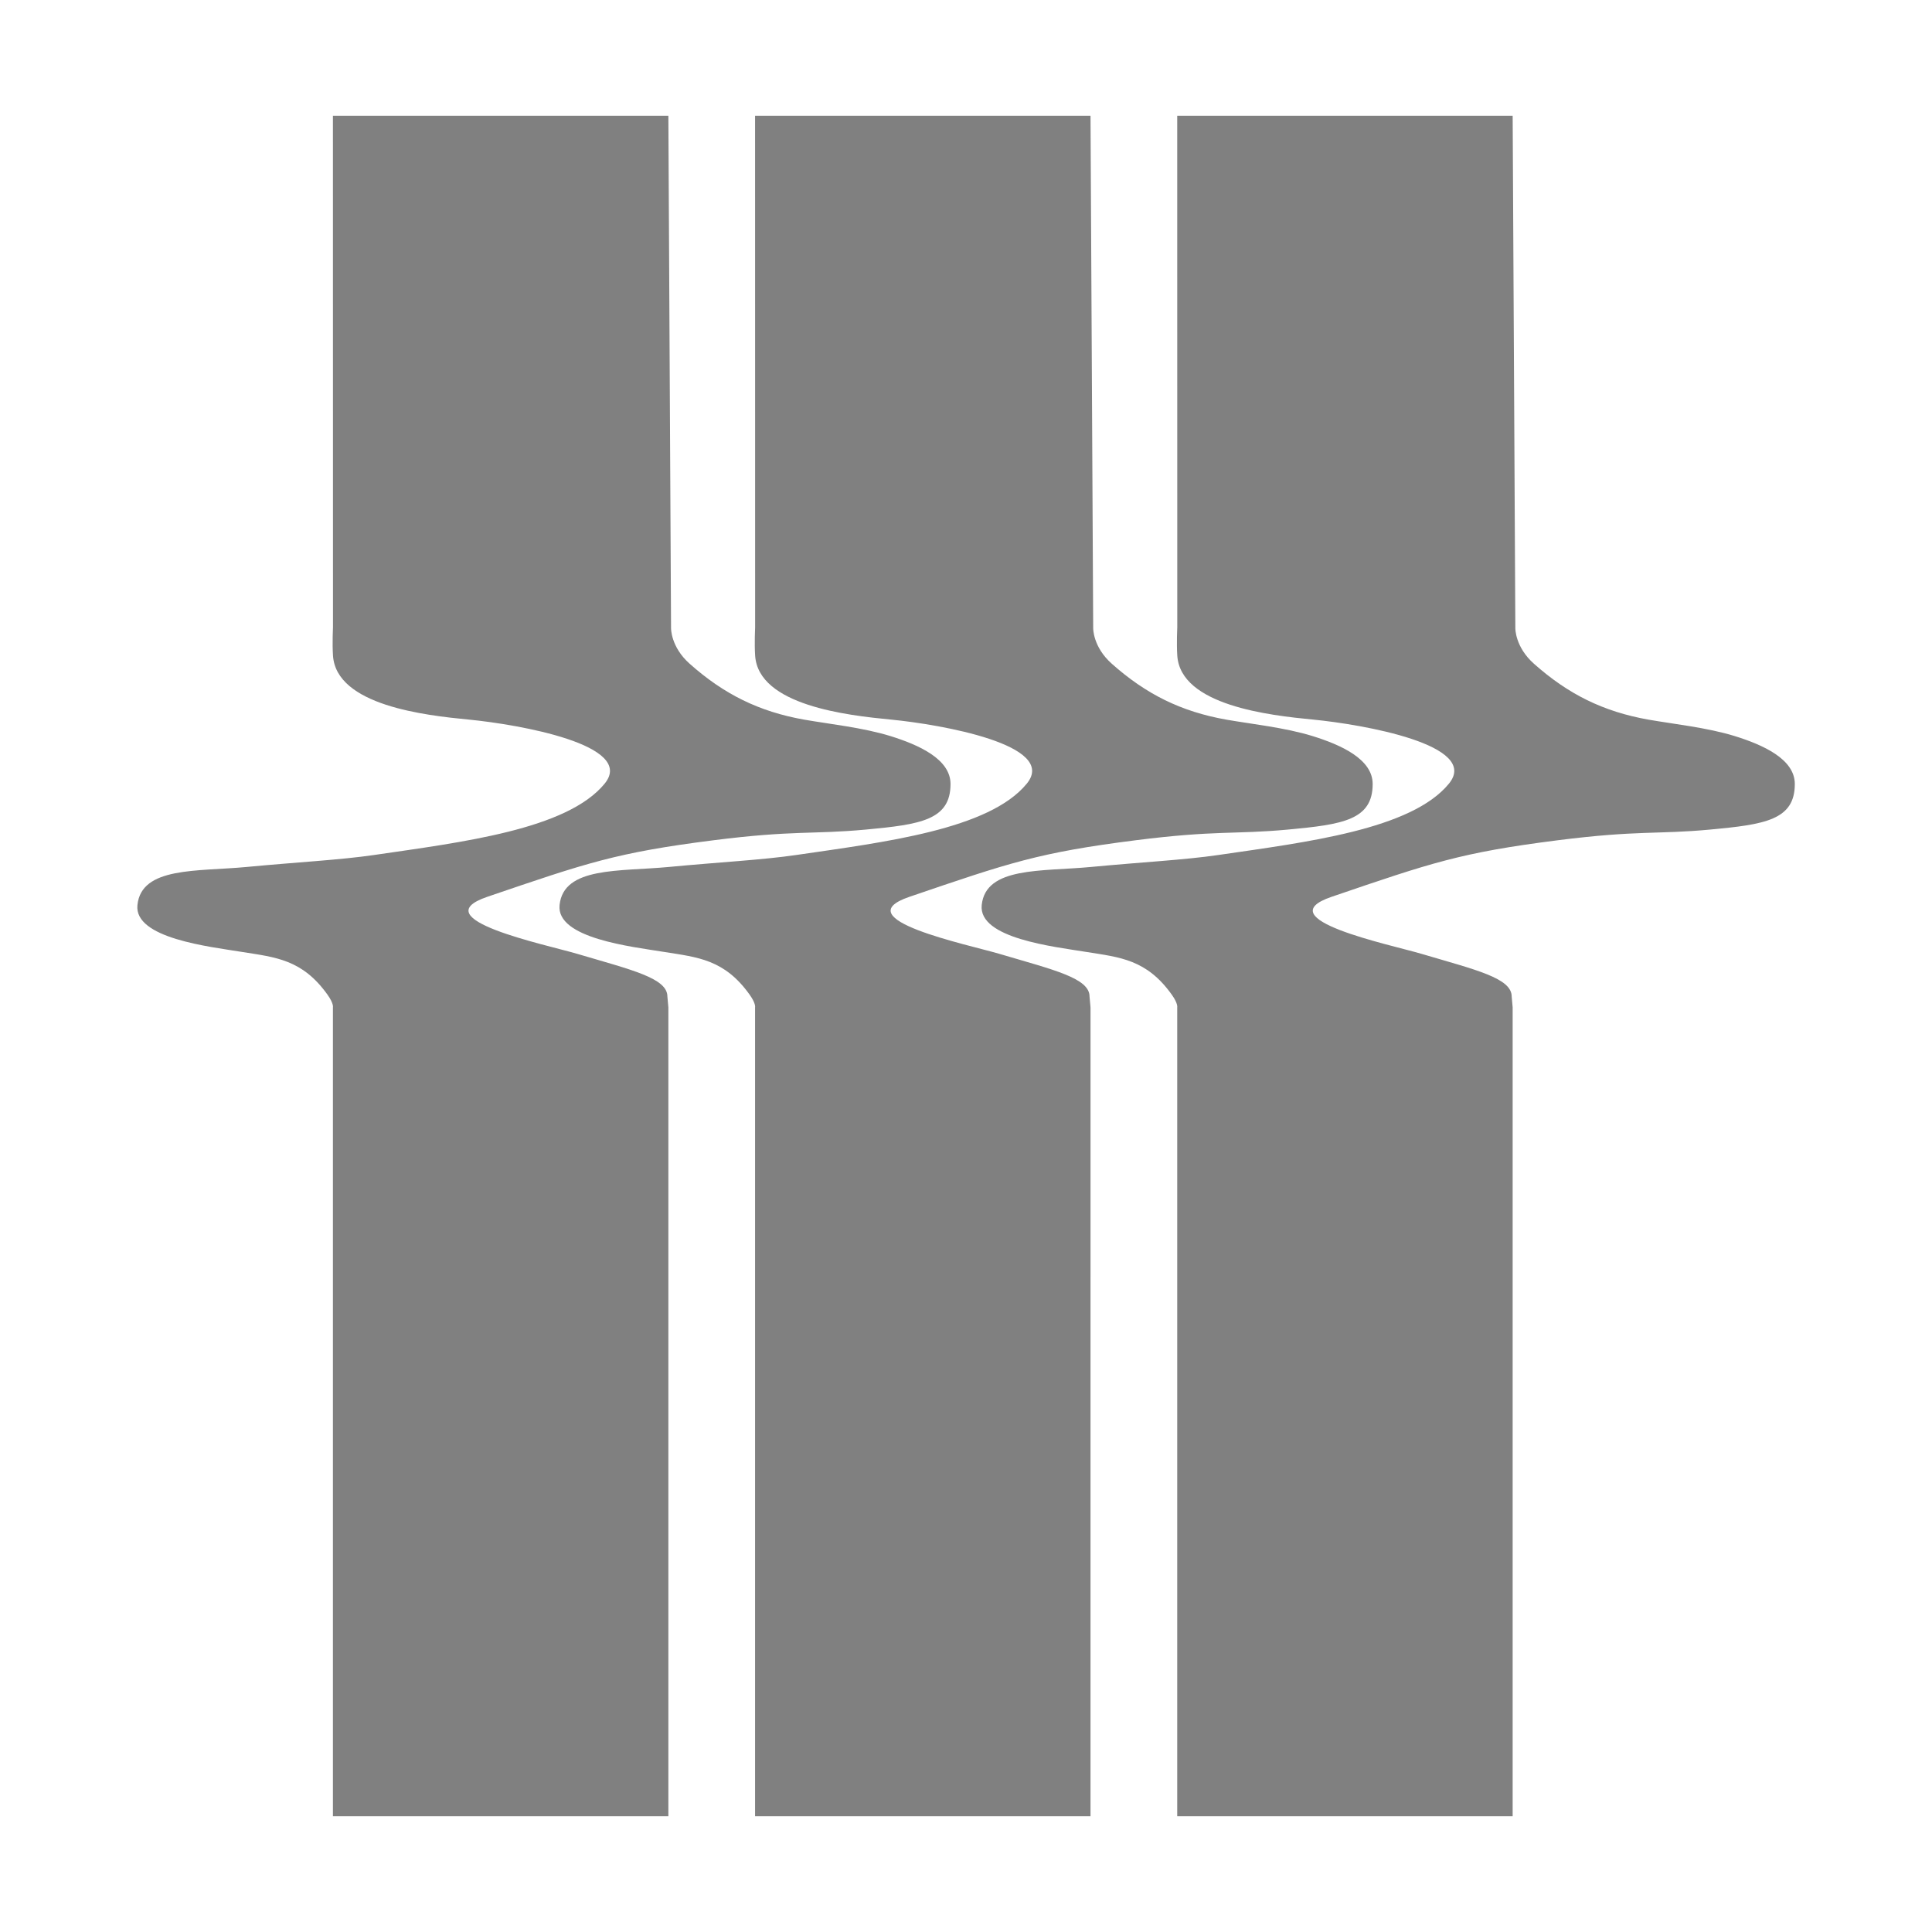
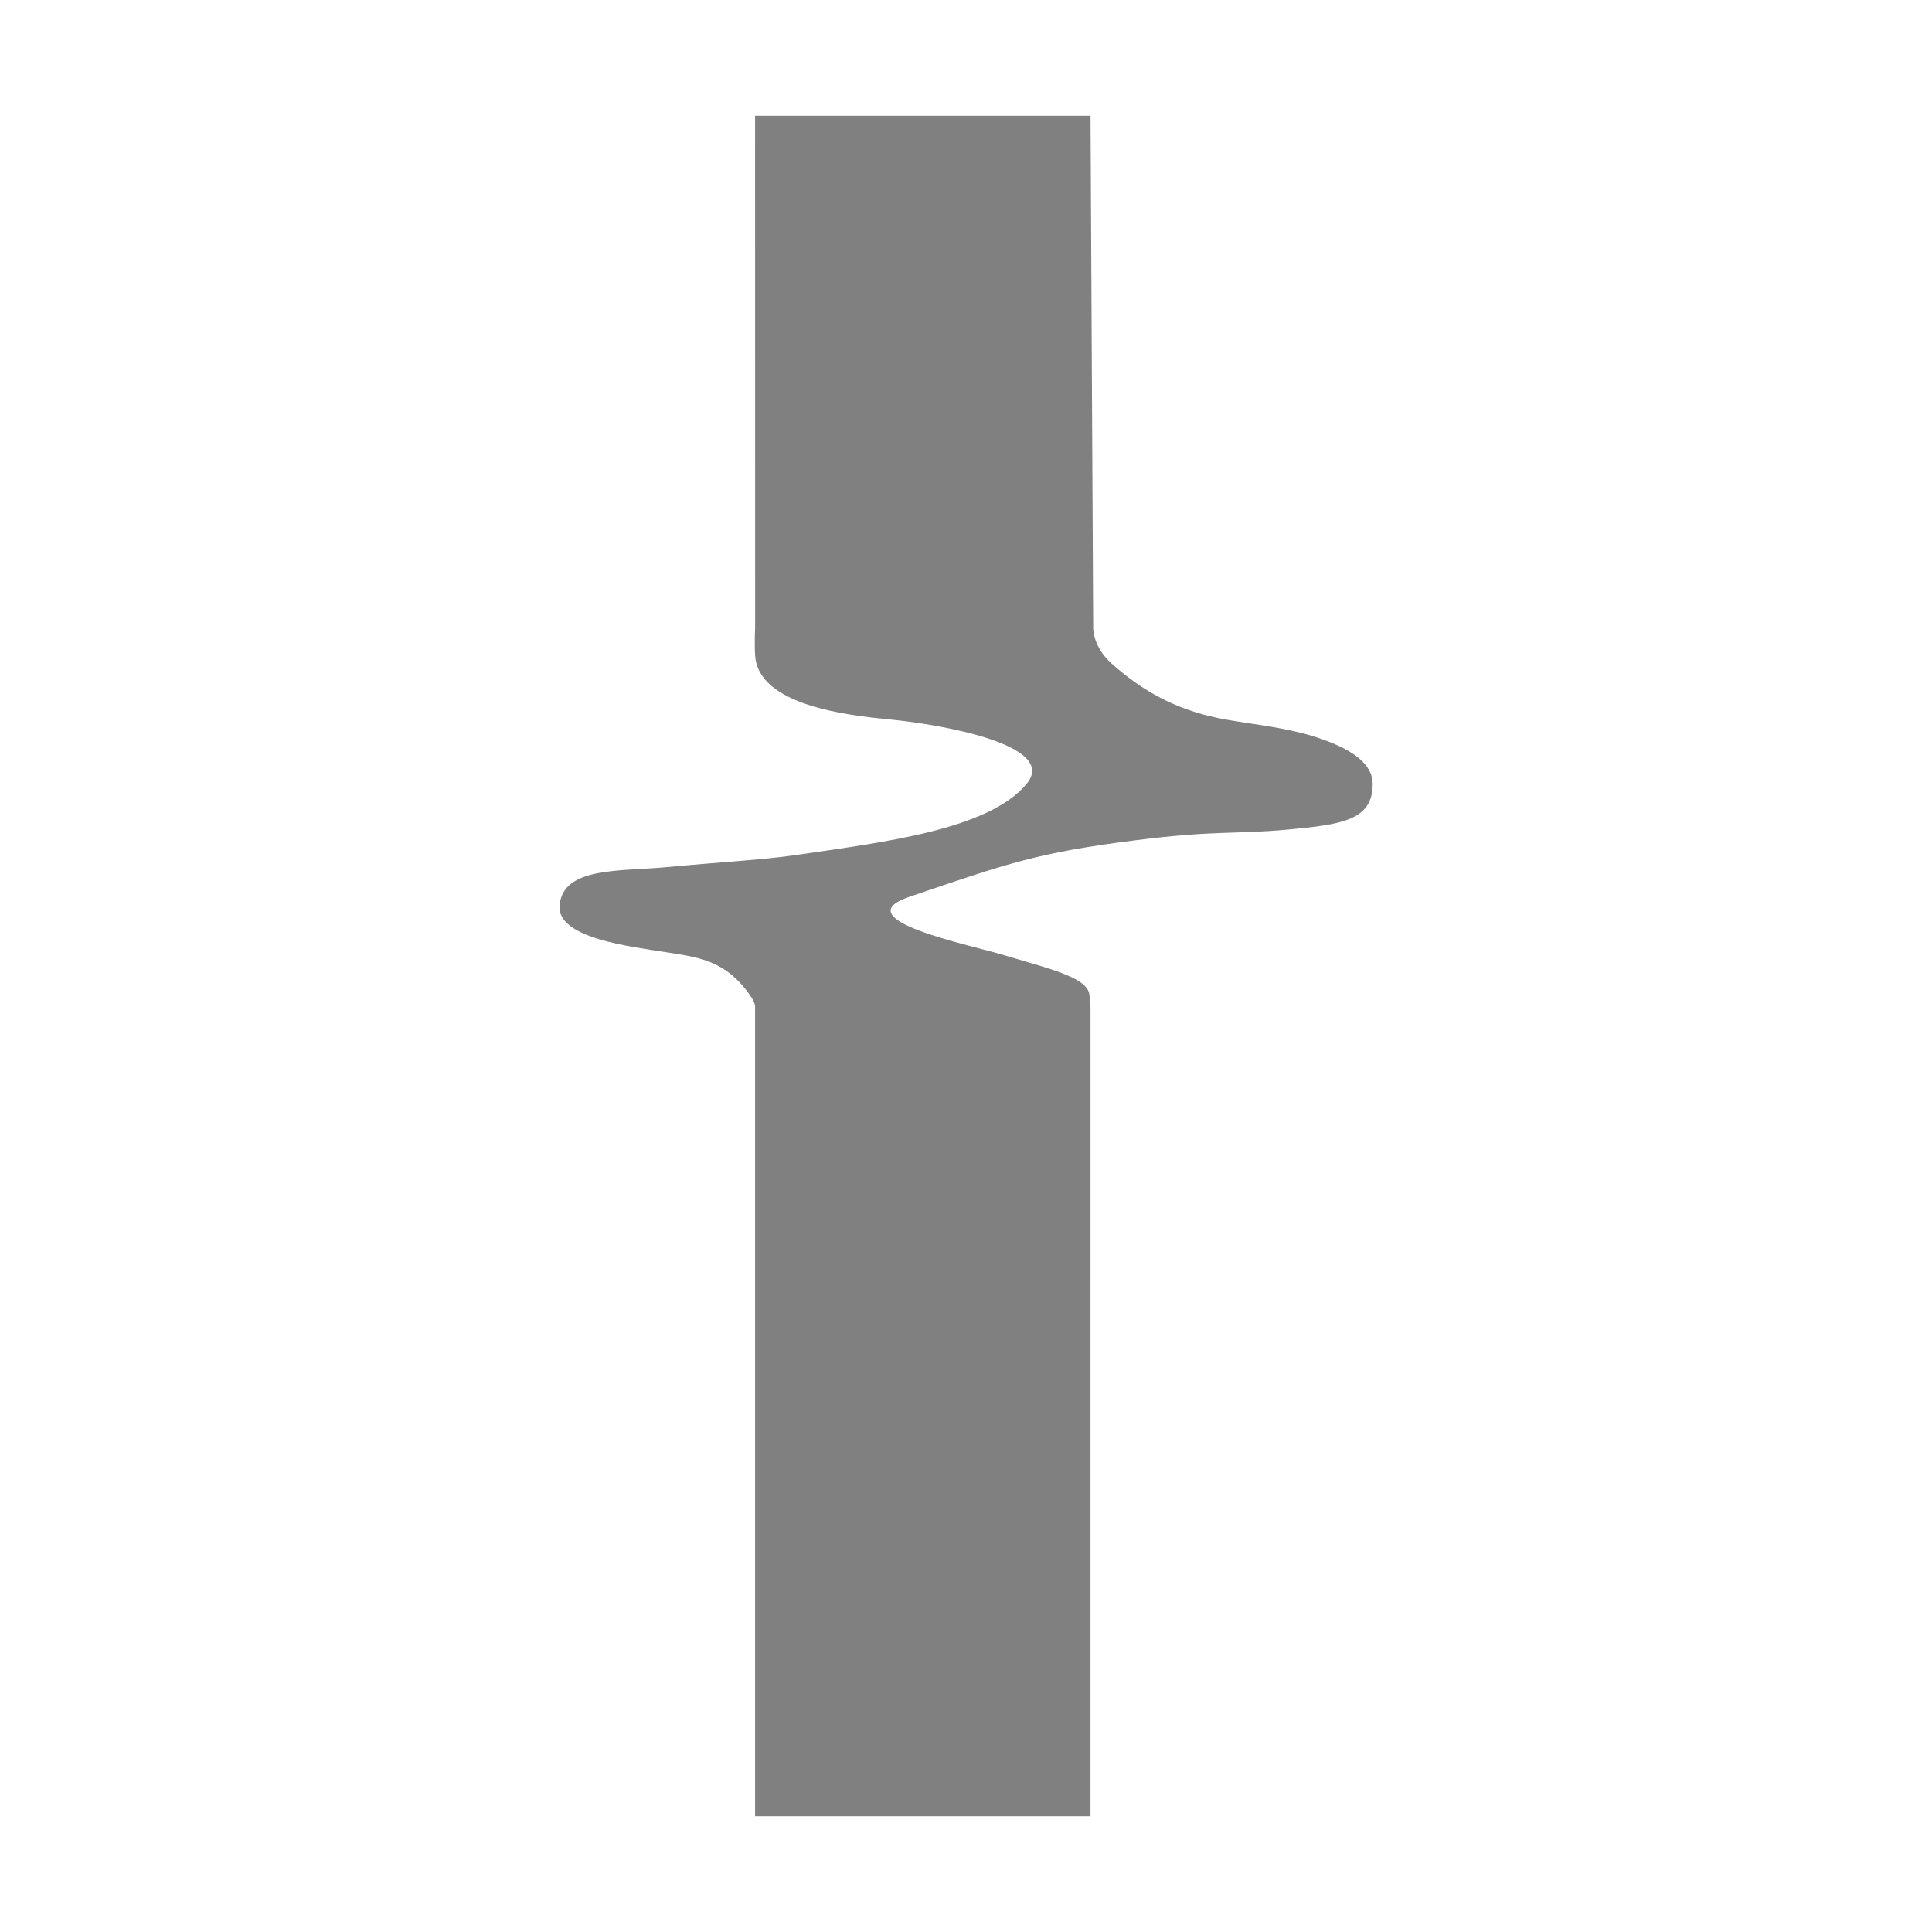
<svg xmlns="http://www.w3.org/2000/svg" xmlns:ns1="http://www.inkscape.org/namespaces/inkscape" xmlns:ns2="http://sodipodi.sourceforge.net/DTD/sodipodi-0.dtd" width="128" height="128" viewBox="0 0 33.867 33.867" version="1.1" id="svg885" ns1:version="1.0.2-2 (e86c870879, 2021-01-15)" ns2:docname="akilimob-icon.svg" ns1:export-xdpi="768" ns1:export-ydpi="768">
  <defs id="defs879" />
  <ns2:namedview id="base" pagecolor="#ffffff" bordercolor="#666666" borderopacity="1.0" ns1:pageopacity="0.0" ns1:pageshadow="2" ns1:zoom="3.959798" ns1:cx="50" ns1:cy="33.507292" ns1:document-units="mm" ns1:current-layer="layer1" ns1:document-rotation="0" showgrid="false" units="px" ns1:showpageshadow="false" borderlayer="true" ns1:window-width="1920" ns1:window-height="1009" ns1:window-x="2552" ns1:window-y="-8" ns1:window-maximized="1" />
  <g ns1:label="Livello 1" ns1:groupmode="layer" id="layer1">
    <g id="g854" style="display:inline;fill:#808080" transform="translate(-16.594,0.029)">
-       <path id="rect28" style="fill:#808080;fill-opacity:1;stroke-width:0.023" d="m 22.43,2 h 0.735 0.735 0.735 0.735 0.735 0.735 0.735 0.735 l 0.047,8.983 c 0,0 -0.006,0.328 0.325,0.622 0.601,0.535 1.215,0.84 2.009,0.981 0.432,0.076 1.027,0.138 1.515,0.289 0.487,0.152 1.05,0.4 1.05,0.839 0,0.633 -0.528,0.71 -1.484,0.799 -0.938,0.087 -1.263,0.009 -2.668,0.187 -1.705,0.216 -2.22,0.395 -3.969,0.992 -1.143,0.39 1.017,0.834 1.579,1 0.957,0.283 1.582,0.425 1.579,0.75 l 0.017,0.188 V 31.809 H 25.37 22.43 V 17.629 c 0,0 0.017,-0.065 -0.096,-0.223 -0.442,-0.619 -0.912,-0.654 -1.491,-0.747 -0.579,-0.094 -1.901,-0.239 -1.84,-0.823 0.07,-0.676 1.047,-0.585 1.919,-0.668 0.872,-0.083 1.64,-0.123 2.227,-0.209 1.54,-0.225 3.385,-0.445 4.044,-1.251 0.556,-0.679 -1.508,-1.038 -2.381,-1.123 -0.76,-0.073 -2.325,-0.247 -2.381,-1.123 -0.014,-0.215 0,-0.498 0,-0.498 z" ns2:nodetypes="ccccccccccssssssssccccccsssssssscc" />
      <path id="path846" style="fill:#808080;fill-opacity:1;stroke-width:0.023" d="m 29.83,2 h 0.735 0.735 0.735 0.735 0.735 0.735 0.735 0.735 l 0.047,8.983 c 0,0 -0.006,0.328 0.325,0.622 0.601,0.535 1.215,0.84 2.009,0.981 0.432,0.076 1.027,0.138 1.515,0.289 0.487,0.152 1.05,0.4 1.05,0.839 0,0.633 -0.528,0.71 -1.484,0.799 -0.938,0.087 -1.263,0.009 -2.668,0.187 -1.705,0.216 -2.22,0.395 -3.969,0.992 -1.143,0.39 1.017,0.834 1.579,1 0.957,0.283 1.582,0.425 1.579,0.75 l 0.017,0.188 V 31.809 H 32.77 29.83 V 17.629 c 0,0 0.017,-0.065 -0.096,-0.223 -0.442,-0.619 -0.912,-0.654 -1.491,-0.747 -0.579,-0.094 -1.901,-0.239 -1.84,-0.823 0.07,-0.676 1.047,-0.585 1.919,-0.668 0.872,-0.083 1.64,-0.123 2.227,-0.209 1.54,-0.225 3.385,-0.445 4.044,-1.251 0.556,-0.679 -1.508,-1.038 -2.381,-1.123 -0.76,-0.073 -2.325,-0.247 -2.381,-1.123 -0.014,-0.215 0,-0.498 0,-0.498 z" ns2:nodetypes="ccccccccccssssssssccccccsssssssscc" />
-       <path id="path848" style="fill:#808080;fill-opacity:1;stroke-width:0.023" d="m 37.23,2 h 0.735 0.735 0.735 0.735 0.735 0.735 0.735 0.735 l 0.047,8.983 c 0,0 -0.006,0.328 0.325,0.622 0.601,0.535 1.215,0.84 2.009,0.981 0.432,0.076 1.027,0.138 1.515,0.289 0.487,0.152 1.05,0.4 1.05,0.839 0,0.633 -0.528,0.71 -1.484,0.799 -0.938,0.087 -1.263,0.009 -2.668,0.187 -1.705,0.216 -2.22,0.395 -3.969,0.992 -1.143,0.39 1.017,0.834 1.579,1 0.957,0.283 1.582,0.425 1.579,0.75 l 0.017,0.188 V 31.809 H 40.17 37.23 V 17.629 c 0,0 0.017,-0.065 -0.096,-0.223 -0.442,-0.619 -0.912,-0.654 -1.491,-0.747 -0.579,-0.094 -1.901,-0.239 -1.84,-0.823 0.07,-0.676 1.047,-0.585 1.919,-0.668 0.872,-0.083 1.64,-0.123 2.227,-0.209 1.54,-0.225 3.385,-0.445 4.044,-1.251 0.556,-0.679 -1.508,-1.038 -2.381,-1.123 -0.76,-0.073 -2.325,-0.247 -2.381,-1.123 -0.014,-0.215 0,-0.498 0,-0.498 z" ns2:nodetypes="ccccccccccssssssssccccccsssssssscc" />
    </g>
  </g>
</svg>